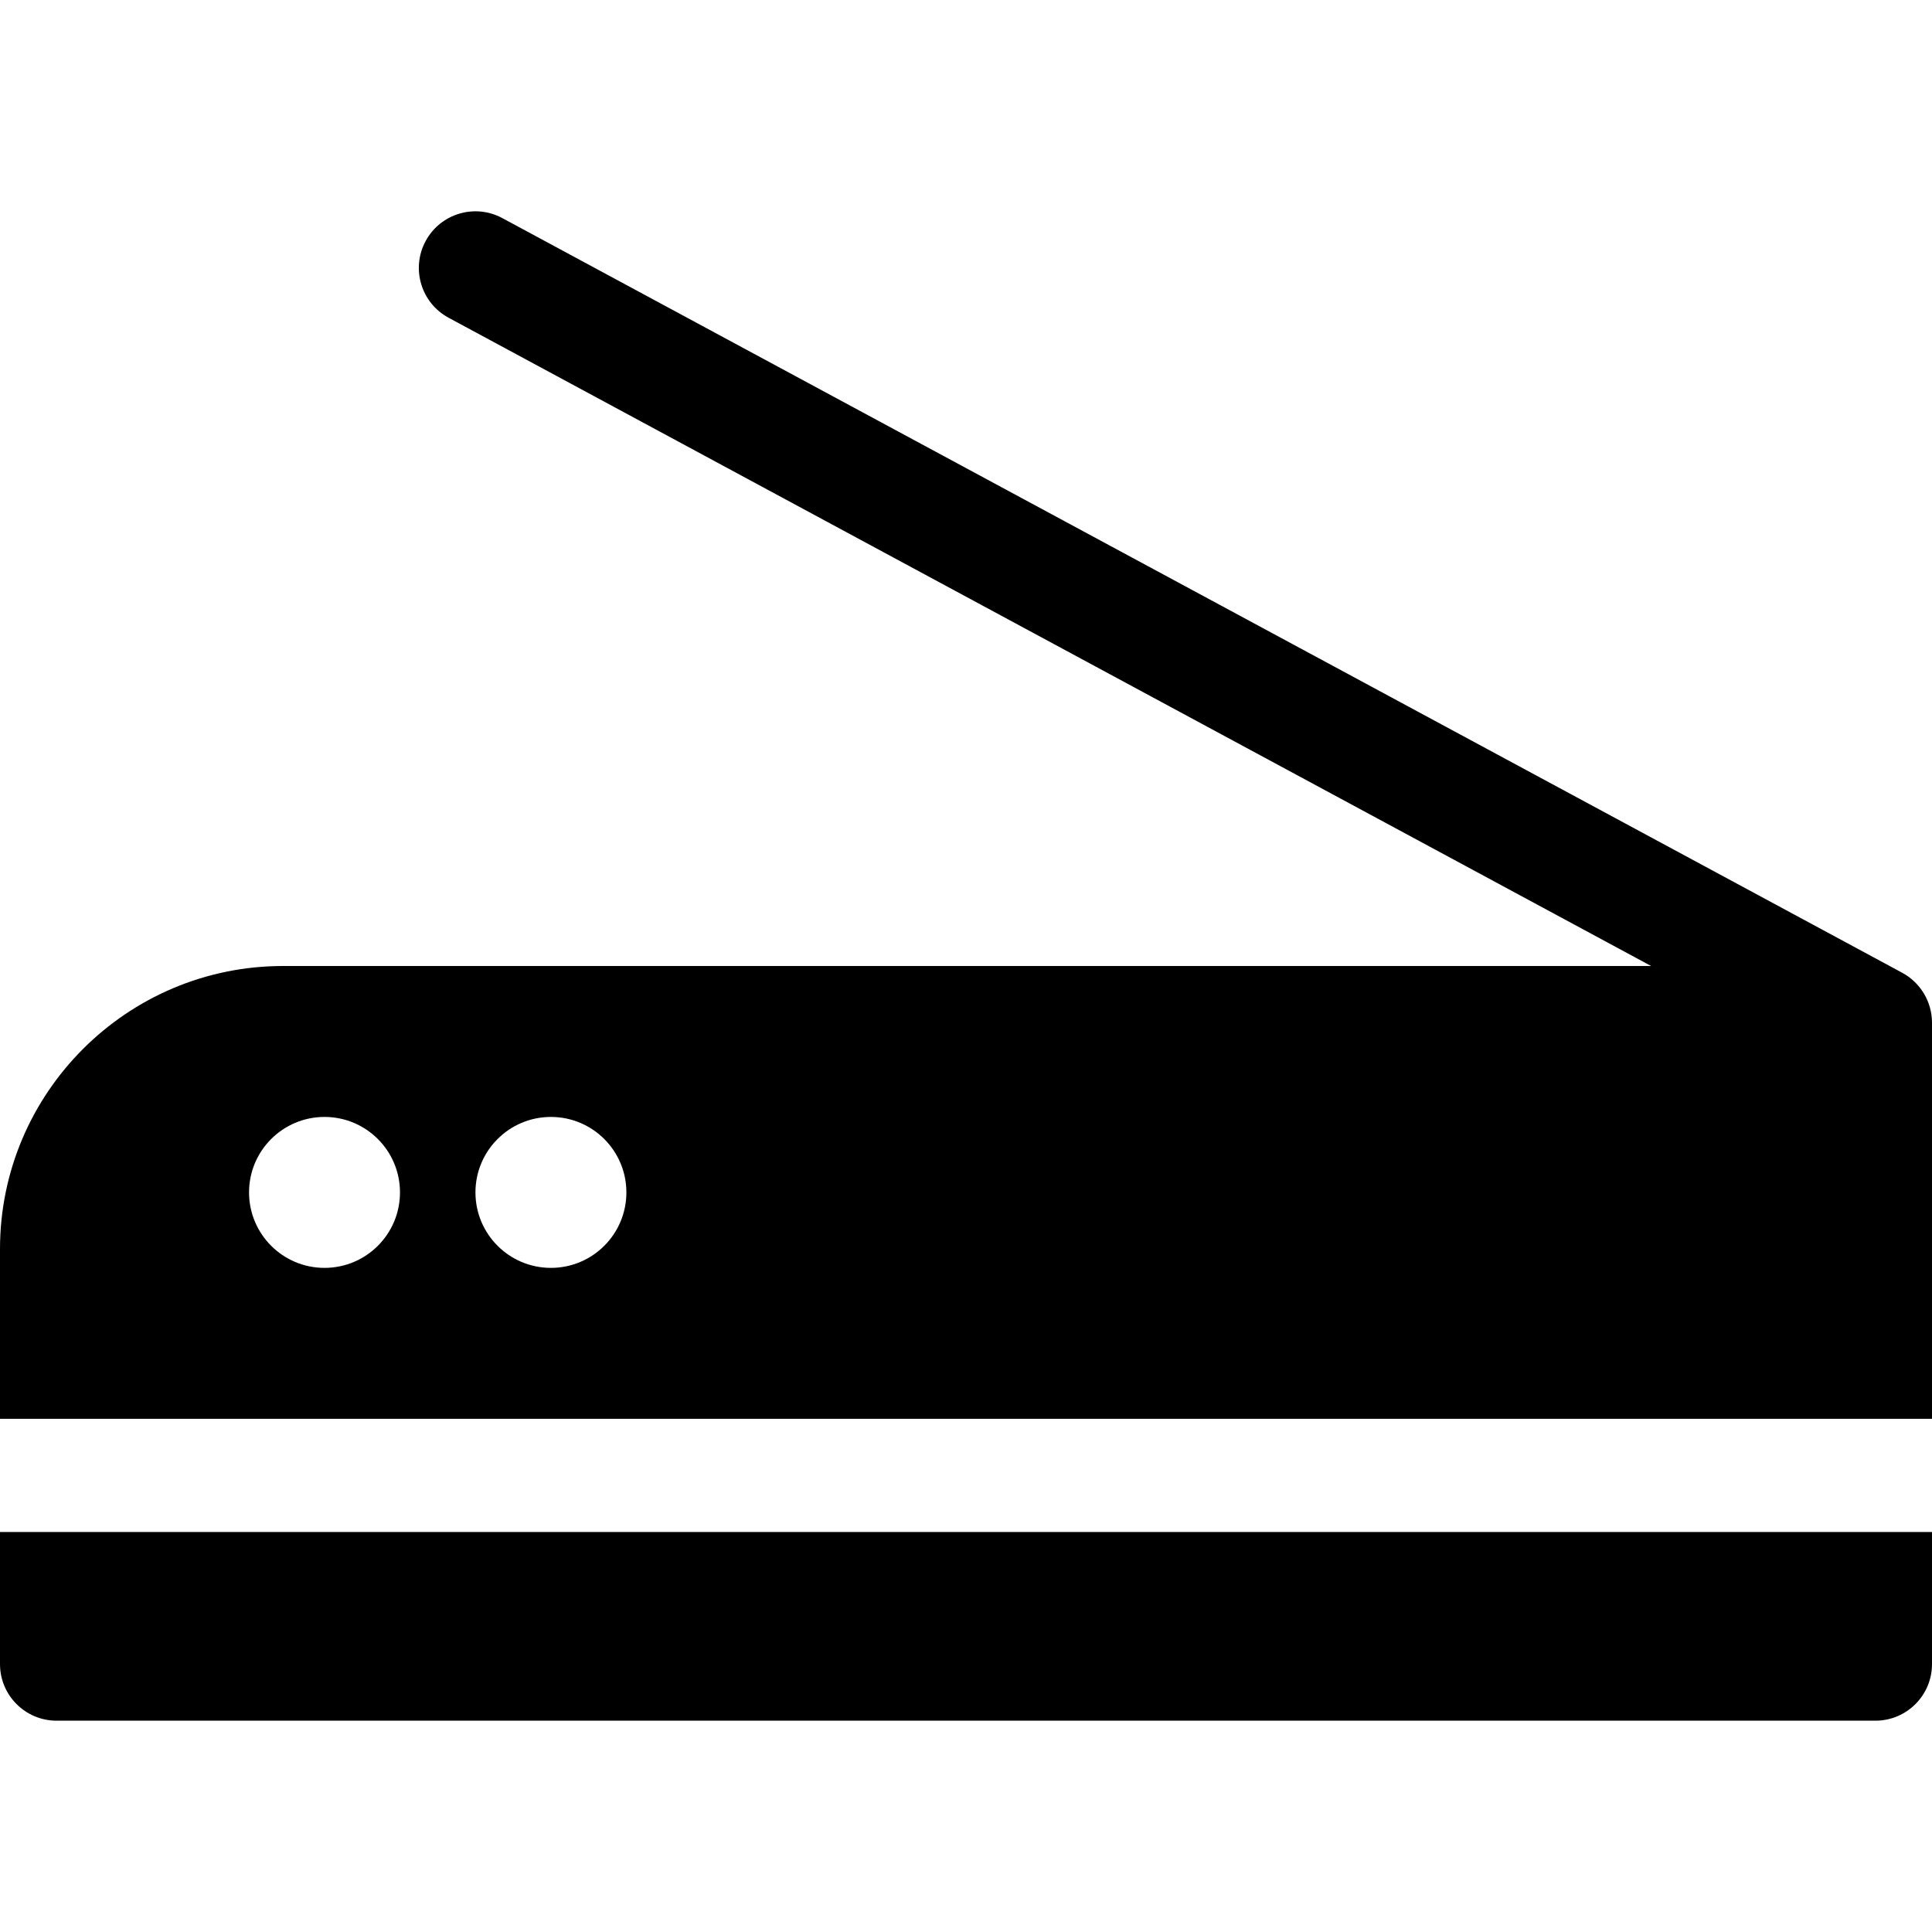
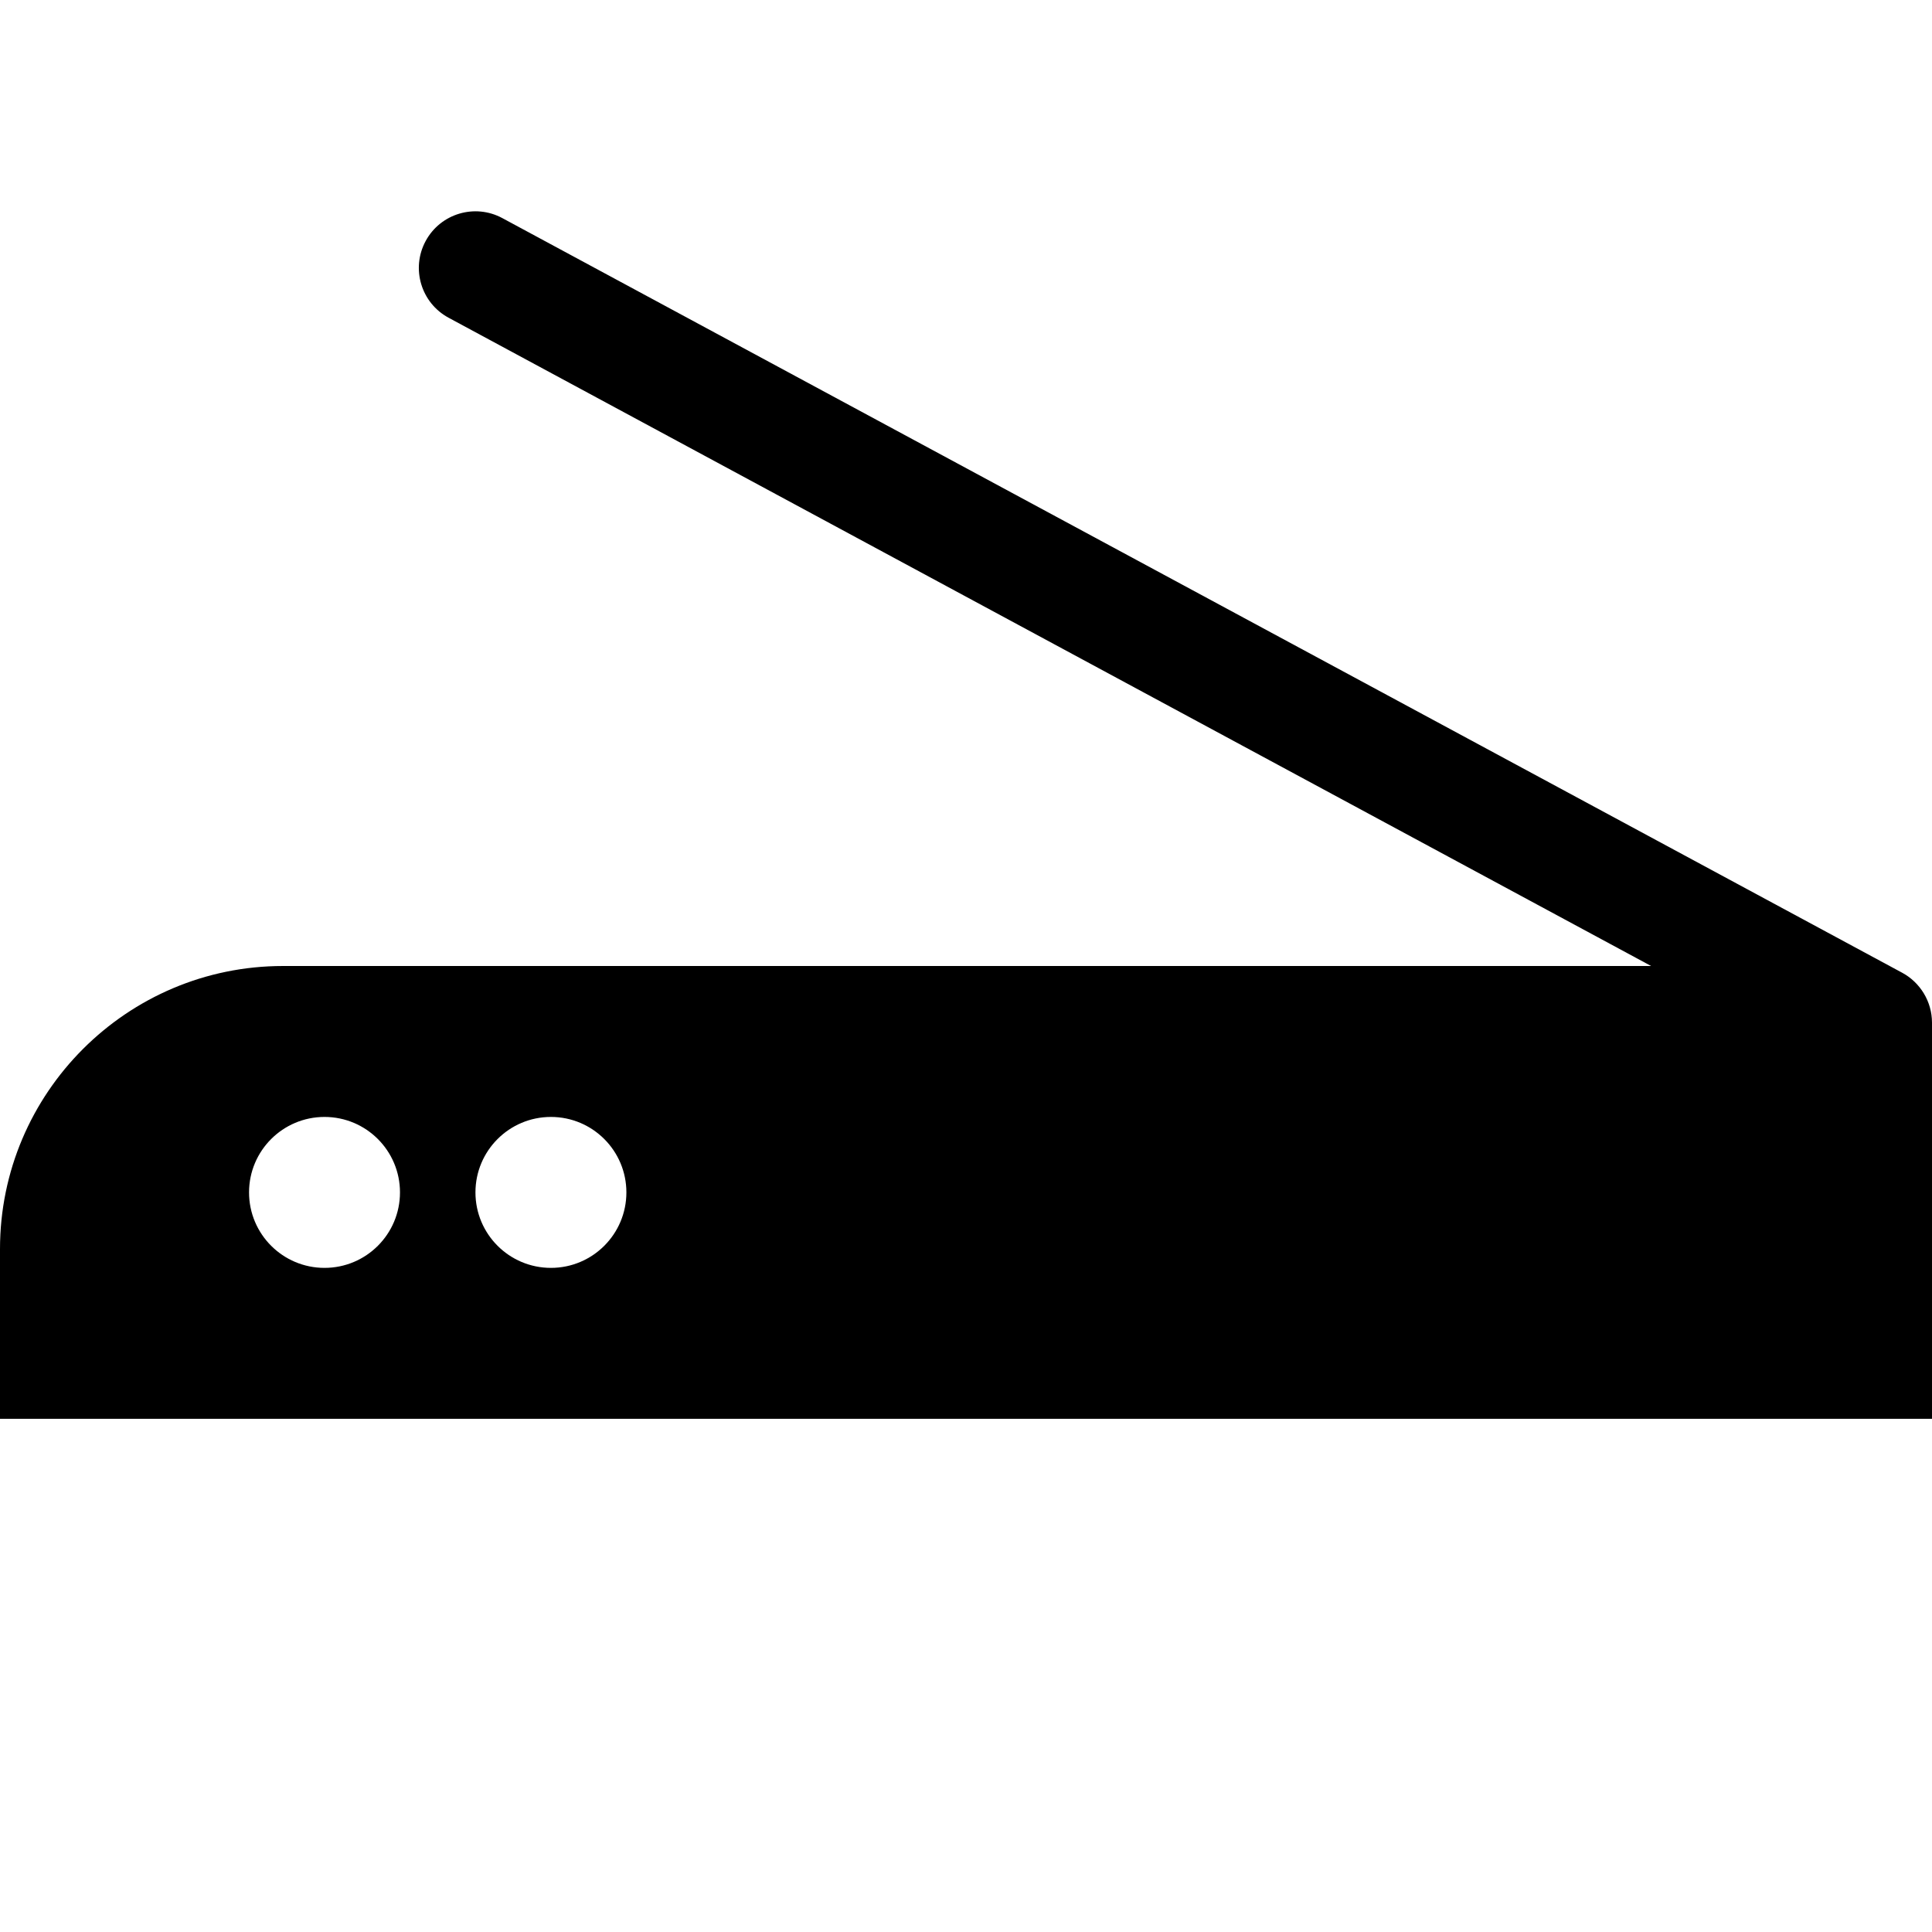
<svg xmlns="http://www.w3.org/2000/svg" version="1.1" id="Capa_1" x="0px" y="0px" viewBox="0 0 512 512" style="enable-background:new 0 0 512 512;" xml:space="preserve">
  <g>
    <g>
-       <path d="M0,406.001v35c0,8.284,6.716,15,15,15h482c8.284,0,15-6.716,15-15v-35H0z" />
-     </g>
+       </g>
  </g>
  <g>
    <g>
      <path d="M504.097,257.786L133.118,57.798c-7.294-3.931-16.391-1.206-20.322,6.086c-3.931,7.292-1.206,16.39,6.086,20.321    l318.682,171.796H75c-41.355,0-75,33.645-75,75v45h512V271.034C512.005,265.364,508.815,260.326,504.097,257.786z M86,336.001    c-11.046,0-20-8.954-20-20c0-11.046,8.954-20,20-20s20,8.954,20,20C106,327.047,97.046,336.001,86,336.001z M146,336.001    c-11.046,0-20-8.954-20-20c0-11.046,8.954-20,20-20s20,8.954,20,20C166,327.047,157.046,336.001,146,336.001z" />
    </g>
  </g>
  <g>
</g>
  <g>
</g>
  <g>
</g>
  <g>
</g>
  <g>
</g>
  <g>
</g>
  <g>
</g>
  <g>
</g>
  <g>
</g>
  <g>
</g>
  <g>
</g>
  <g>
</g>
  <g>
</g>
  <g>
</g>
  <g>
</g>
</svg>